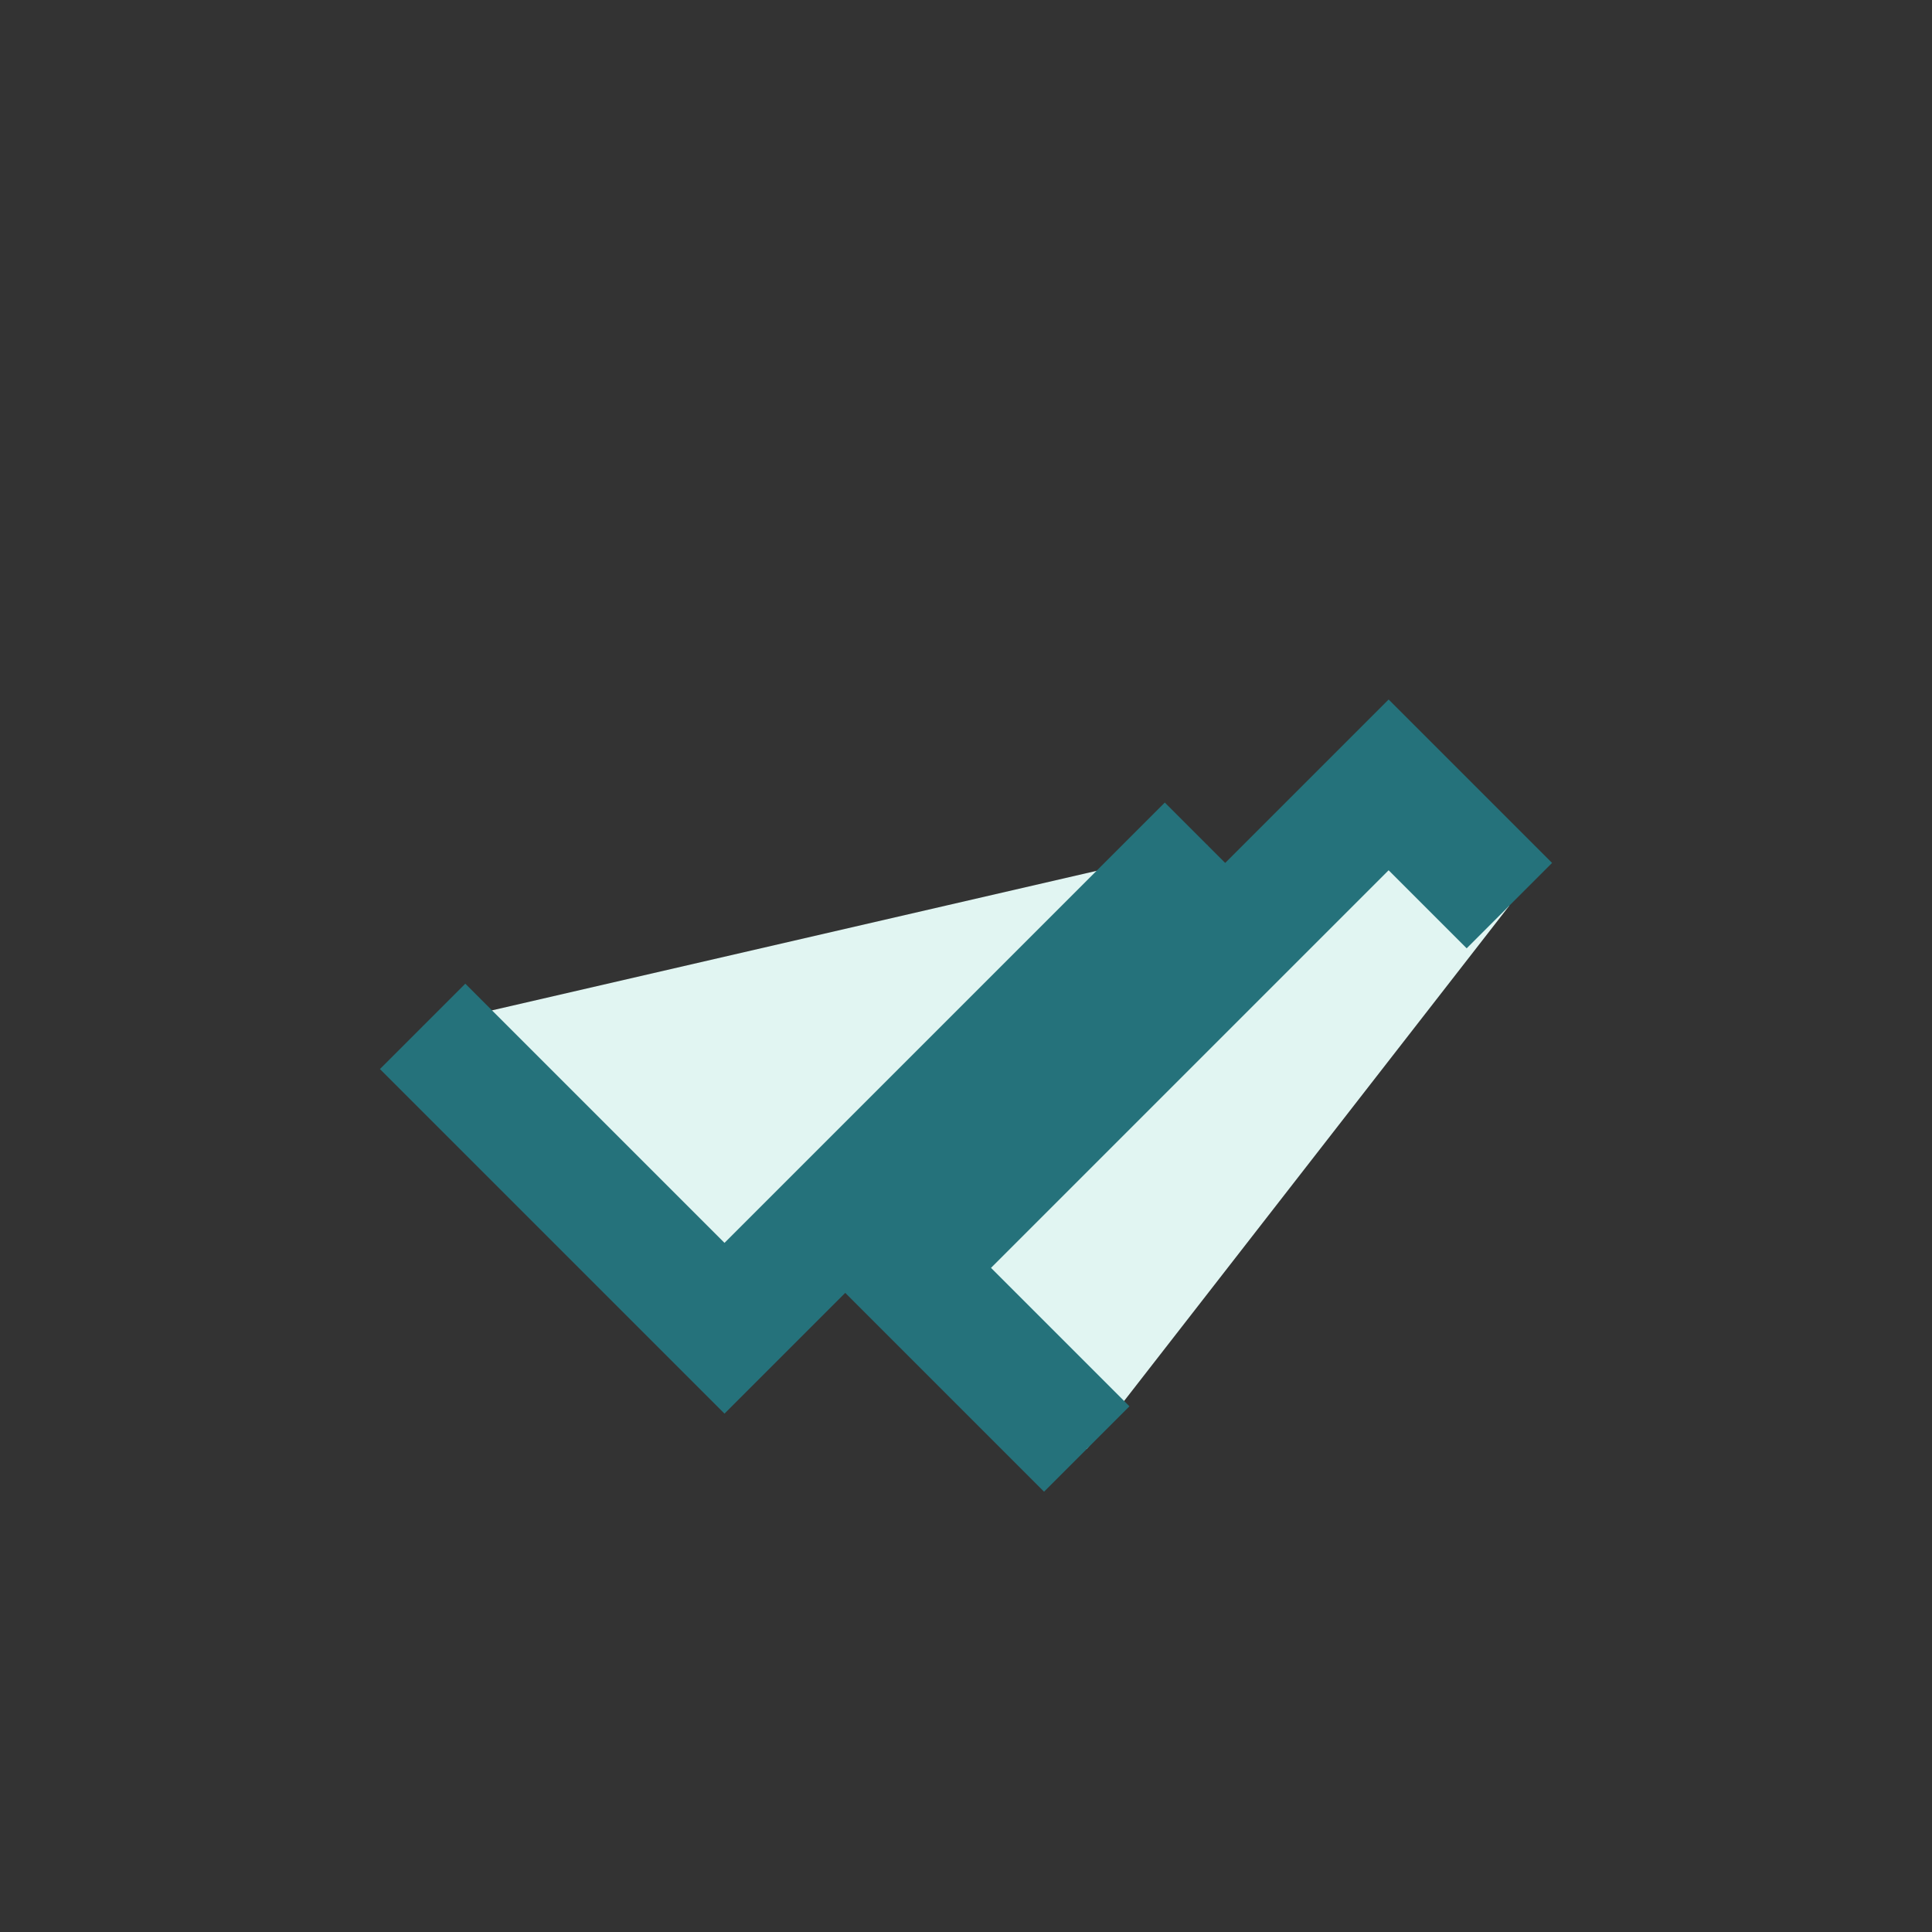
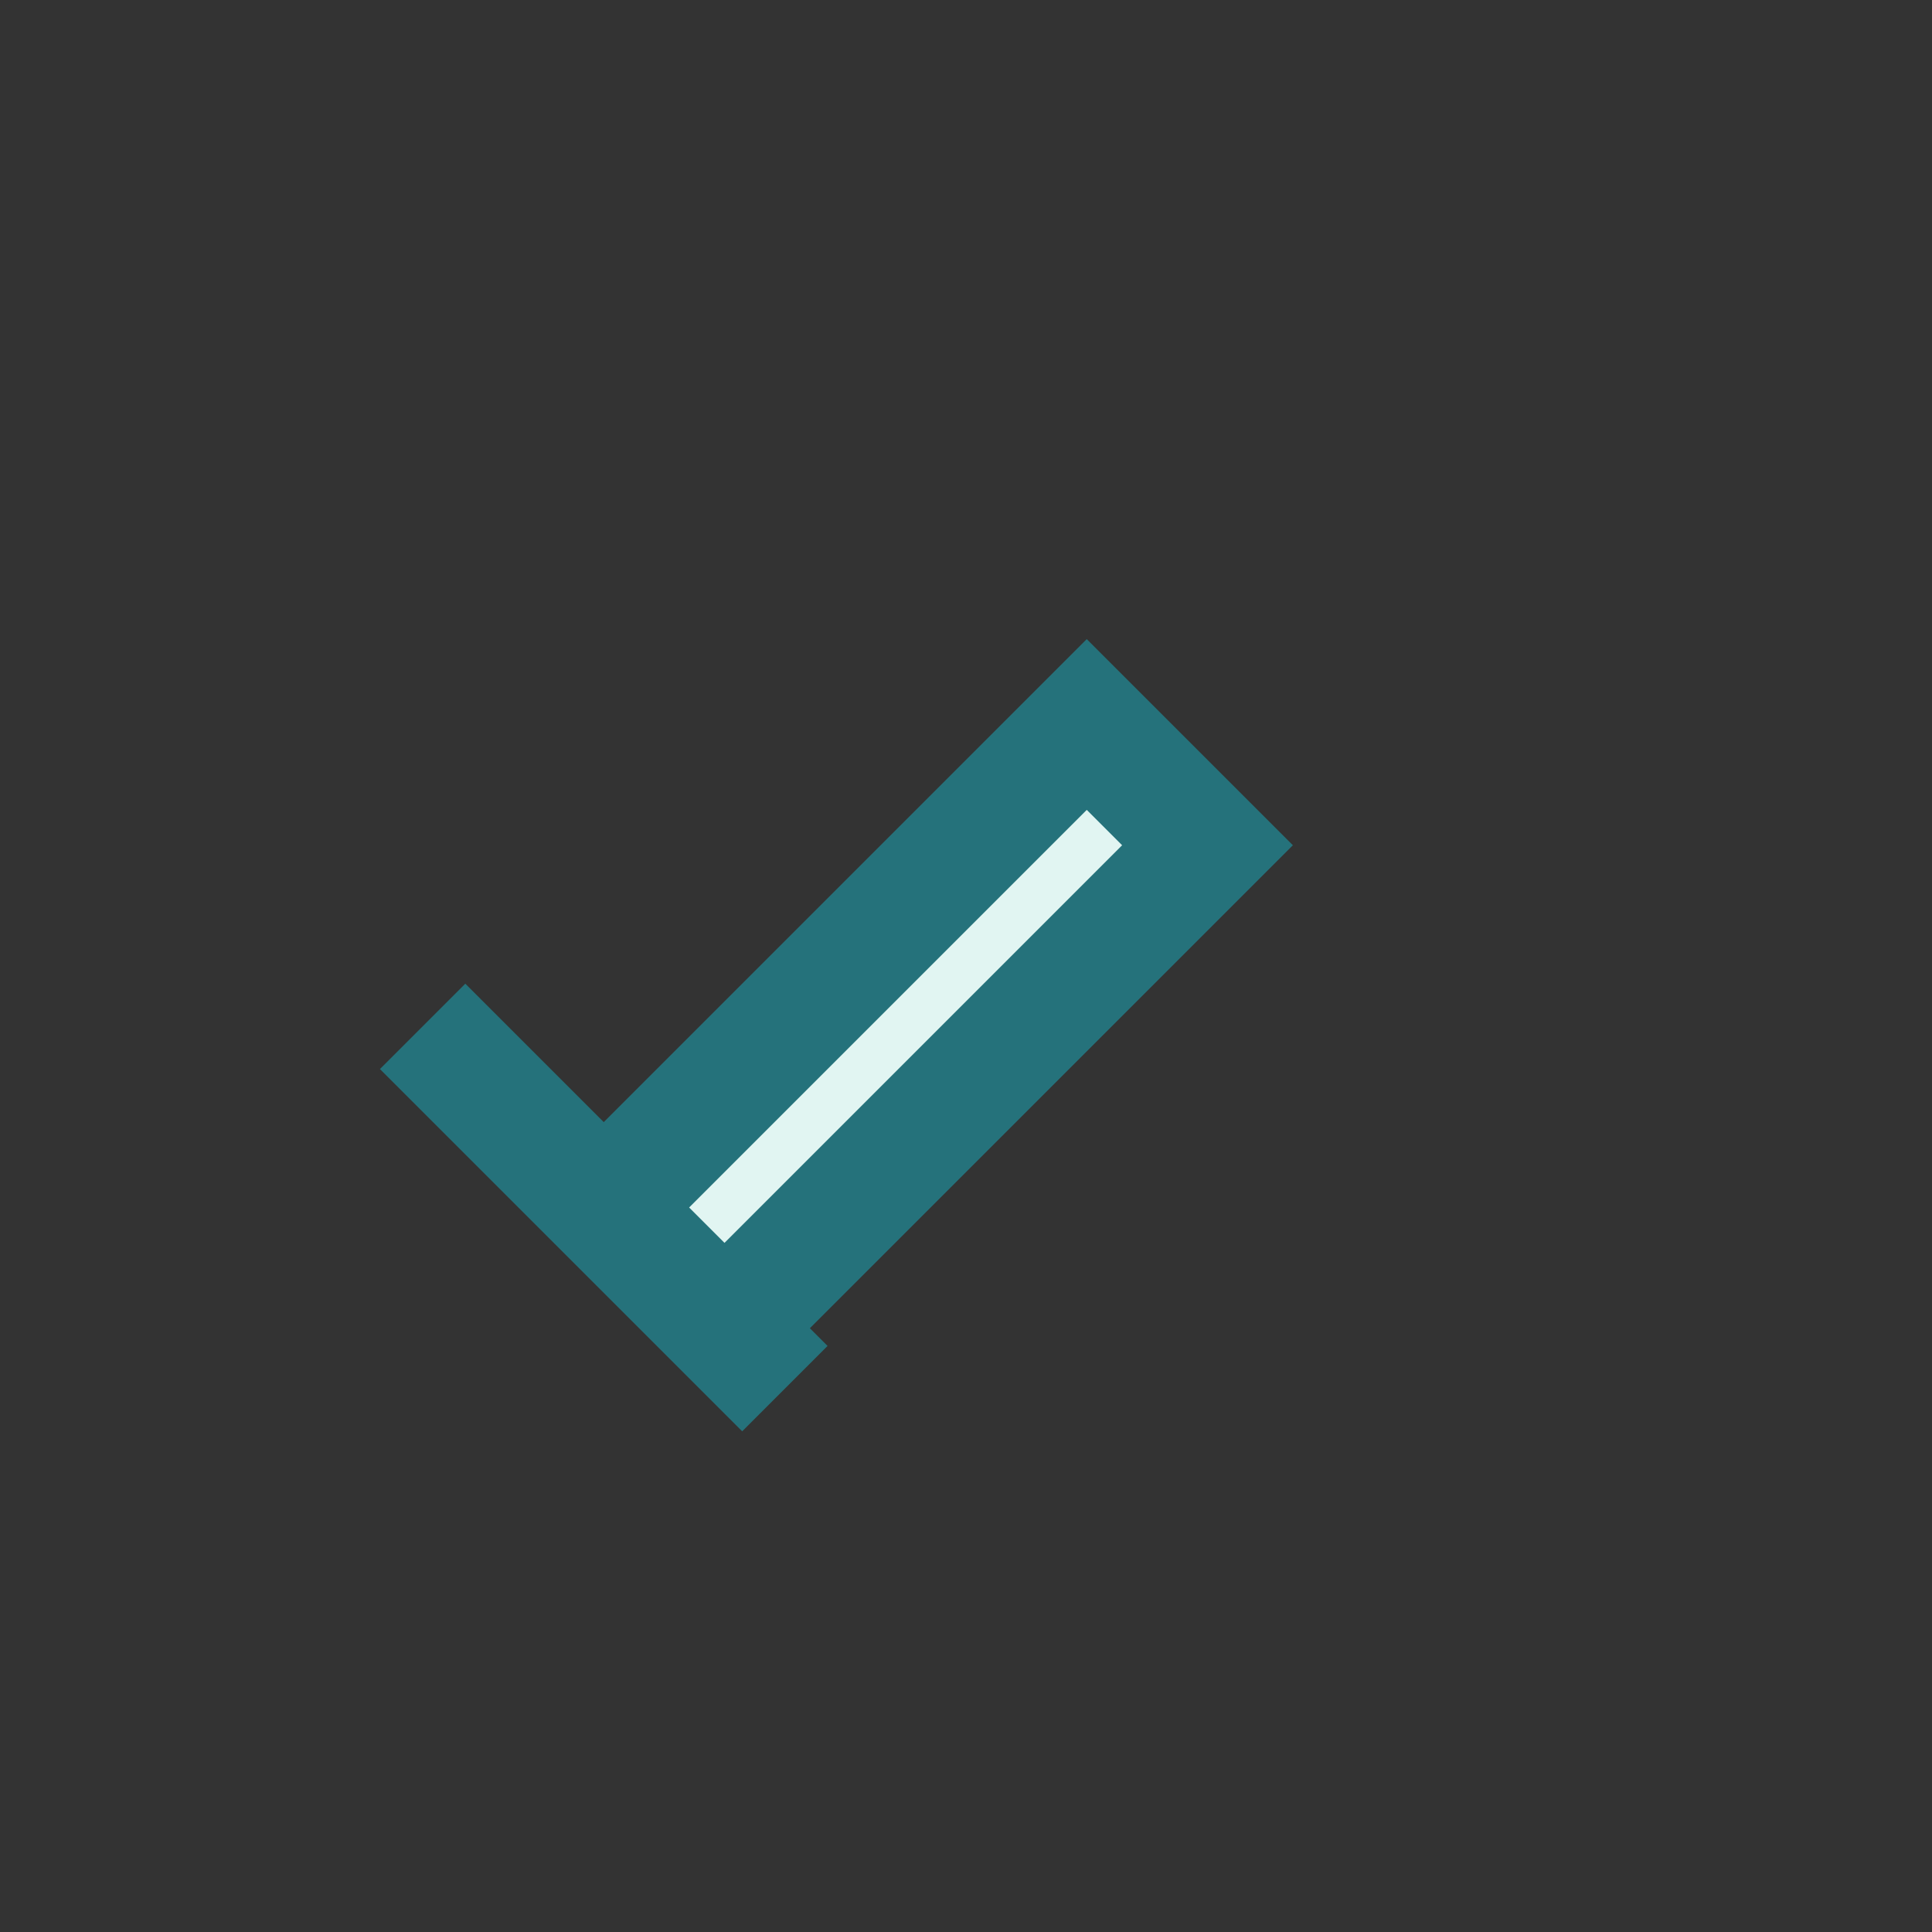
<svg xmlns="http://www.w3.org/2000/svg" width="32" height="32" viewBox="0 0 32 32">
  <rect x="0" y="0" width="32" height="32" fill="#333333" stroke="none" />
-   <path fill="#E1F5F2" stroke="#25727B" stroke-width="2" d="M7 17l5 5 8-8M25 15l-2-2-8 8 3 3" />
+   <path fill="#E1F5F2" stroke="#25727B" stroke-width="2" d="M7 17l5 5 8-8l-2-2-8 8 3 3" />
</svg>